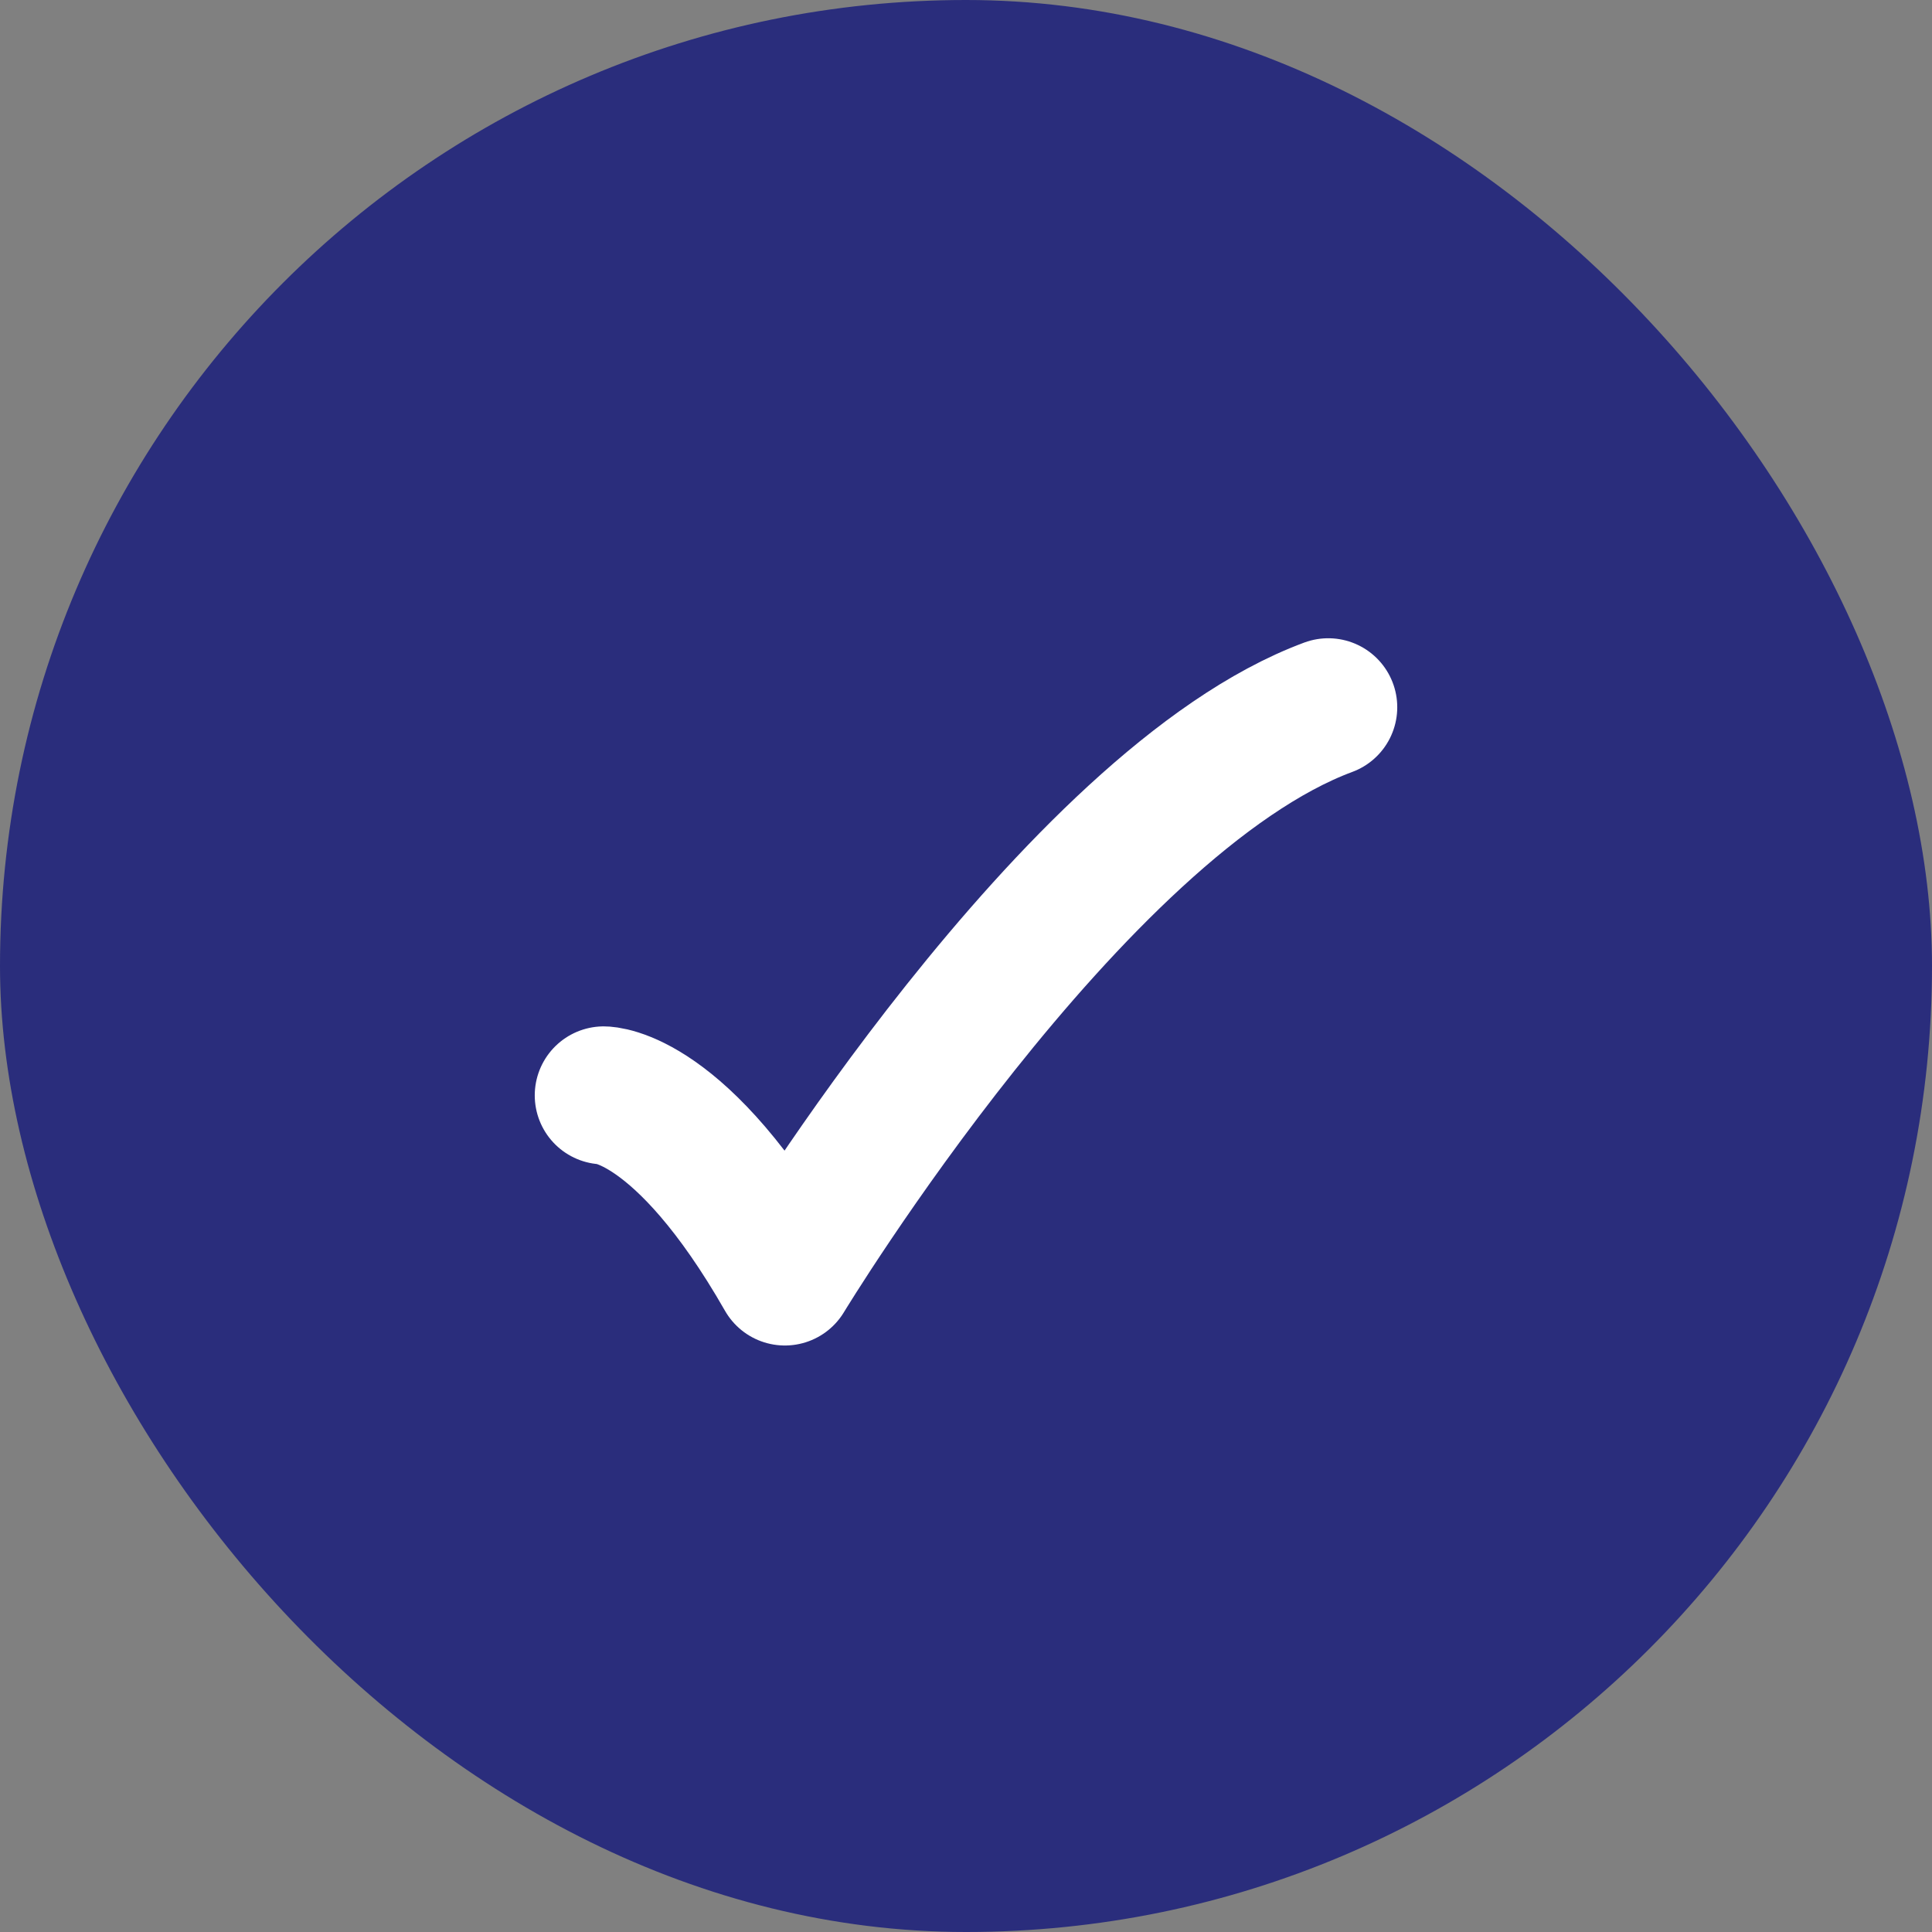
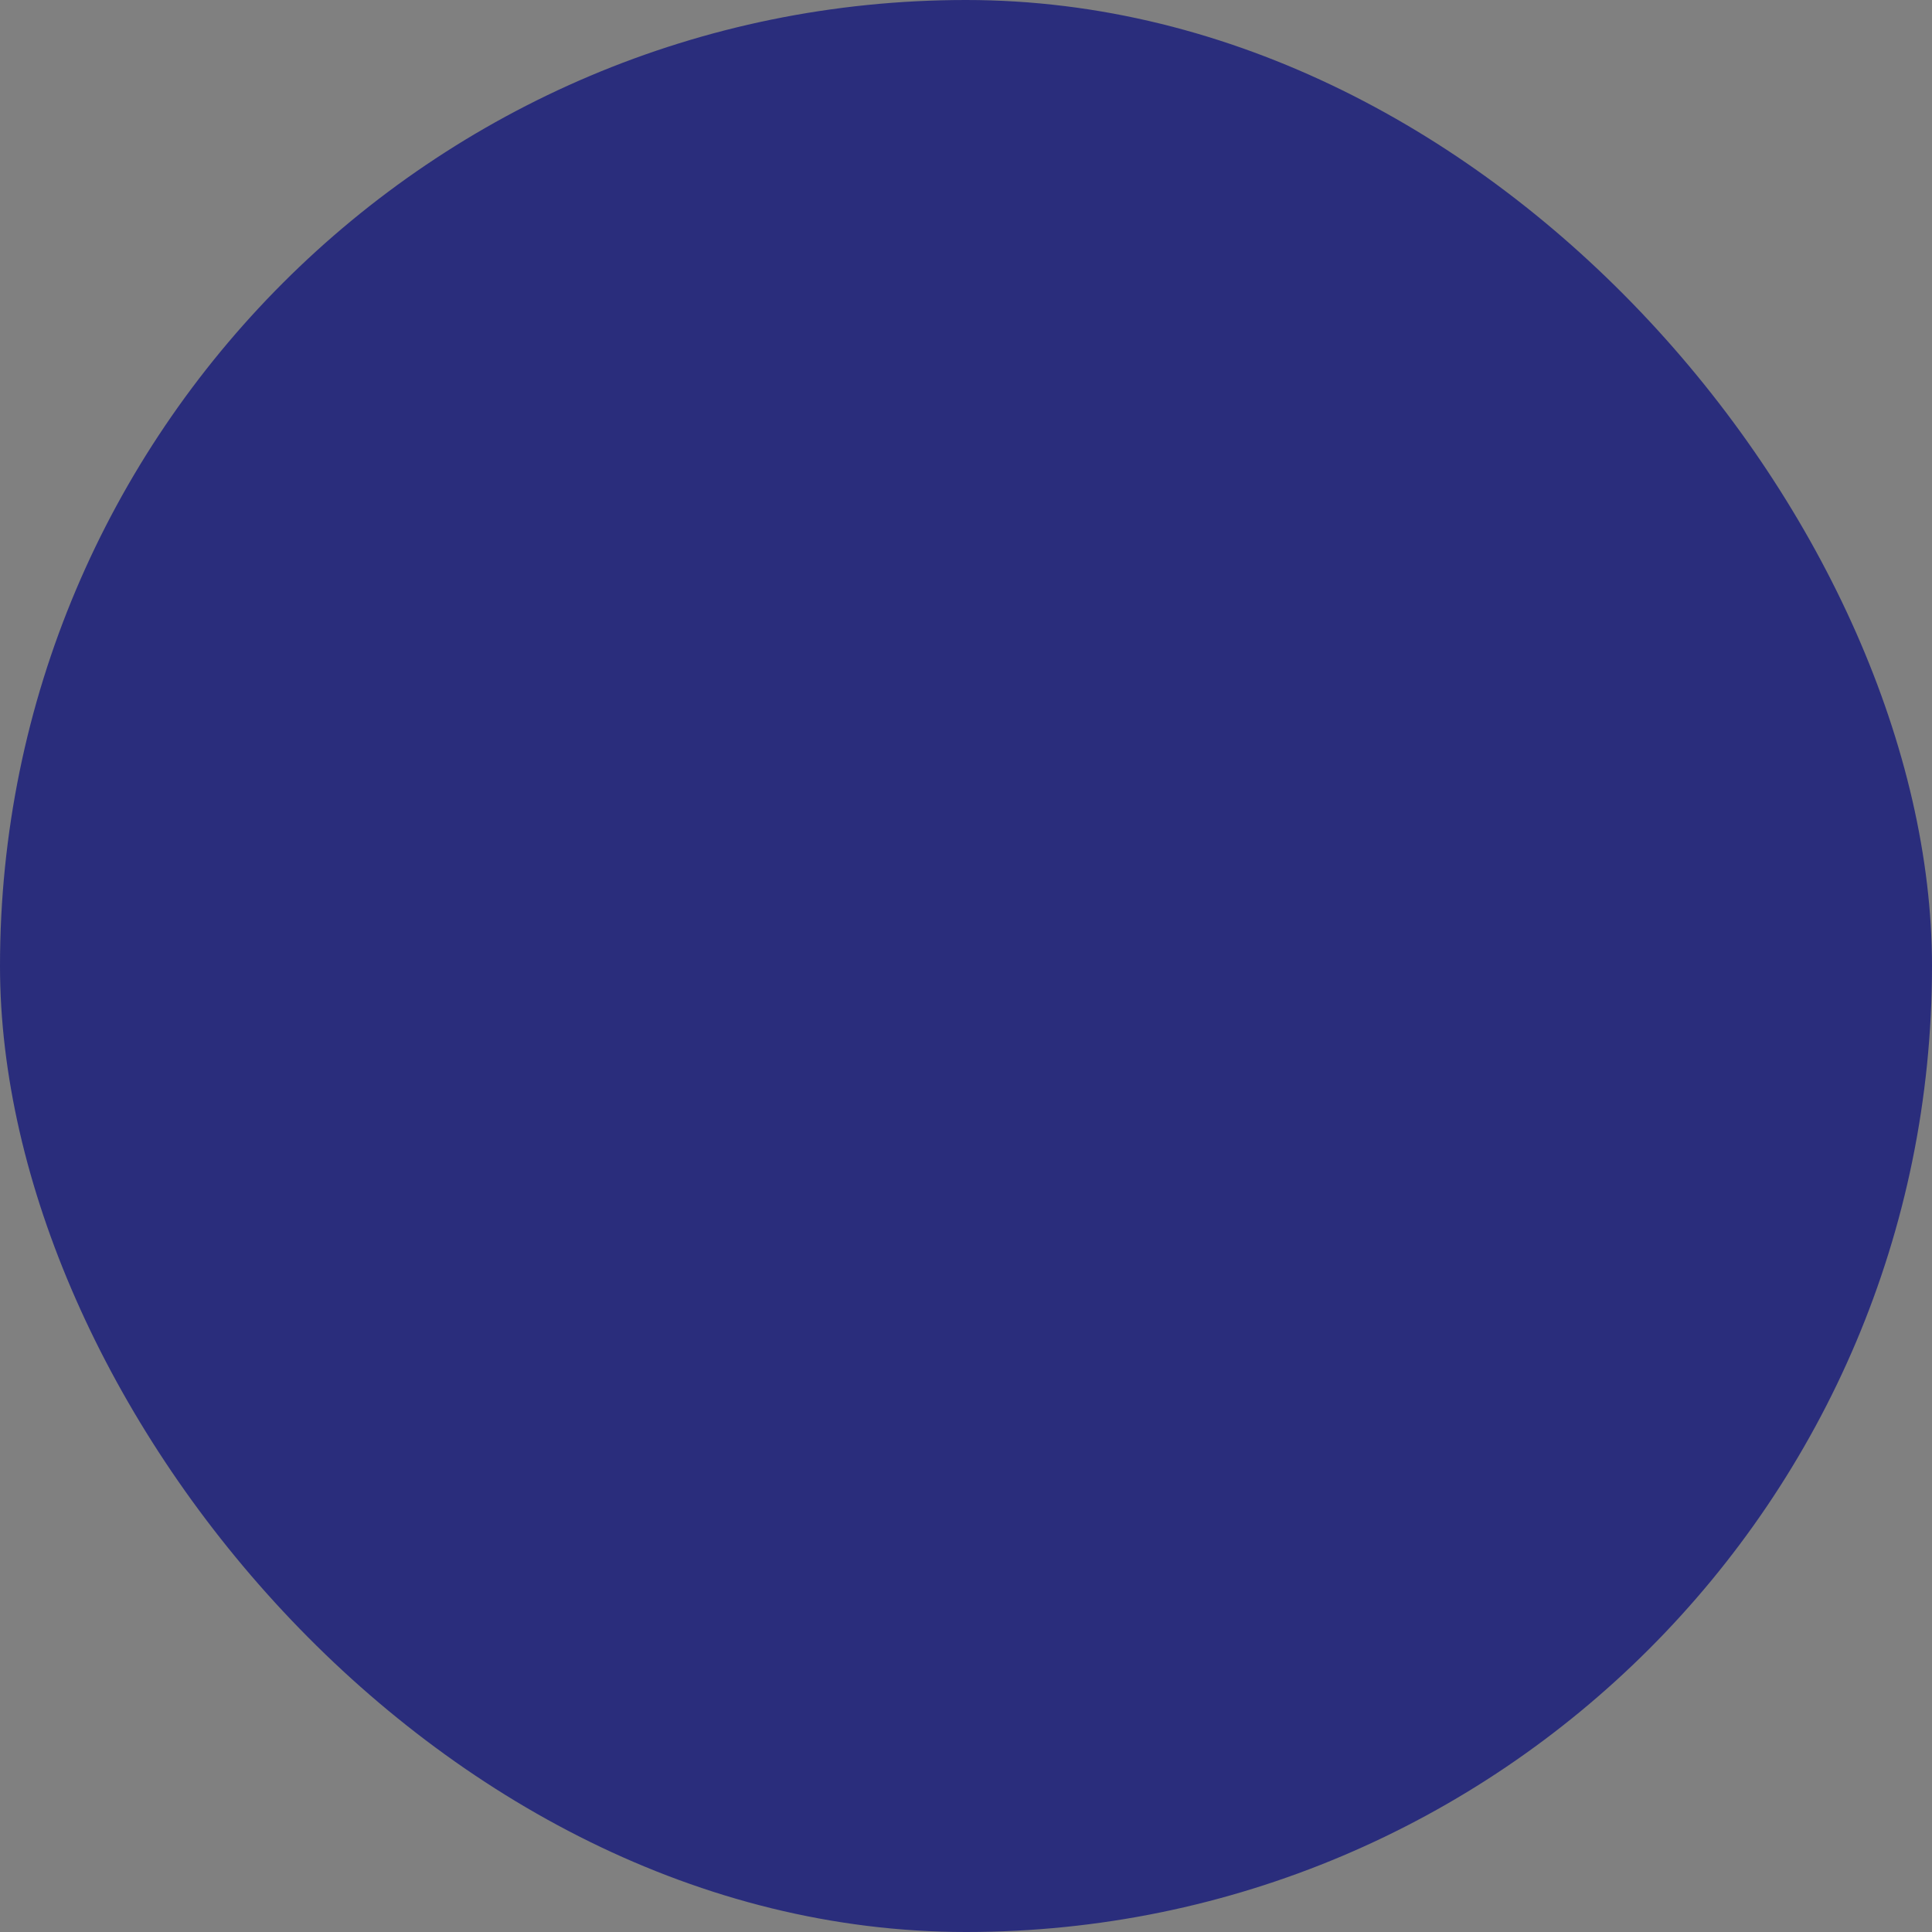
<svg xmlns="http://www.w3.org/2000/svg" width="28" height="28" viewBox="0 0 28 28" fill="none">
  <rect x="0" y="0" width="28" height="28" fill="#808080" stroke="none" />
  <rect width="28" height="28" rx="14" fill="#2A2D7C" />
-   <path d="M8.75 15.875C8.75 15.875 9.875 15.875 11.375 18.5C11.375 18.5 15.544 11.625 19.25 10.25" stroke="white" stroke-width="2" stroke-linecap="round" stroke-linejoin="round" />
</svg>